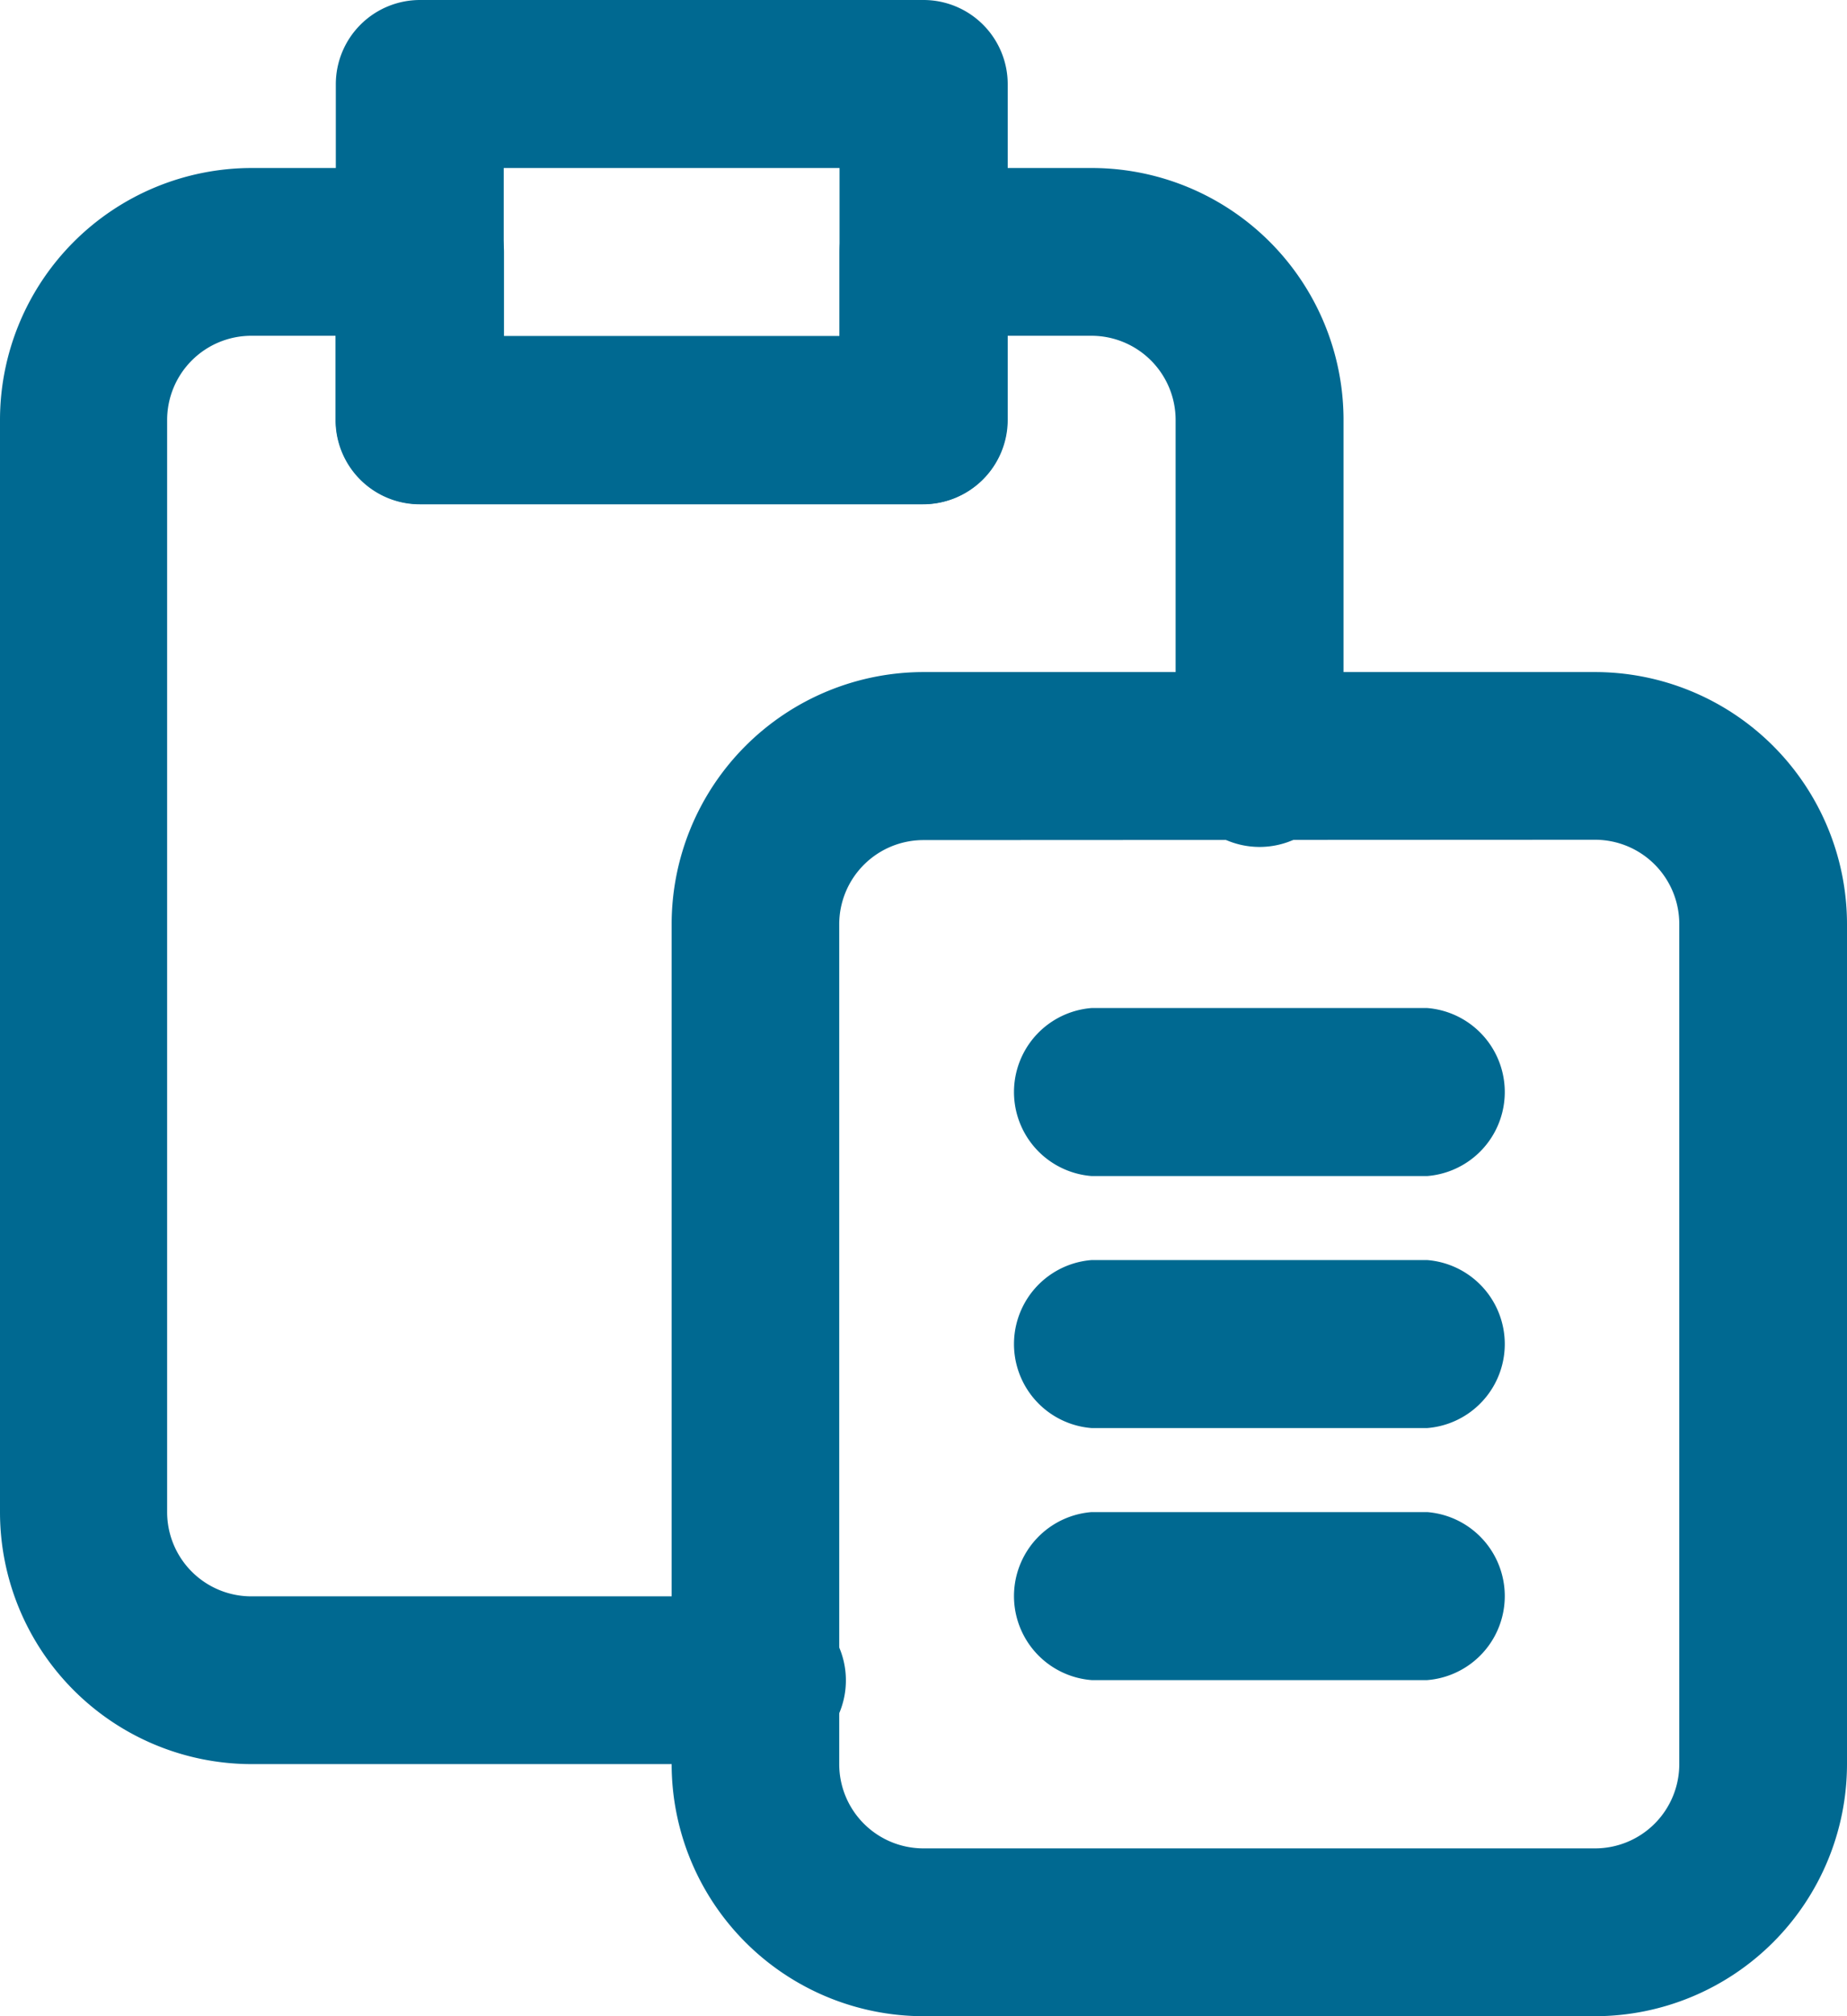
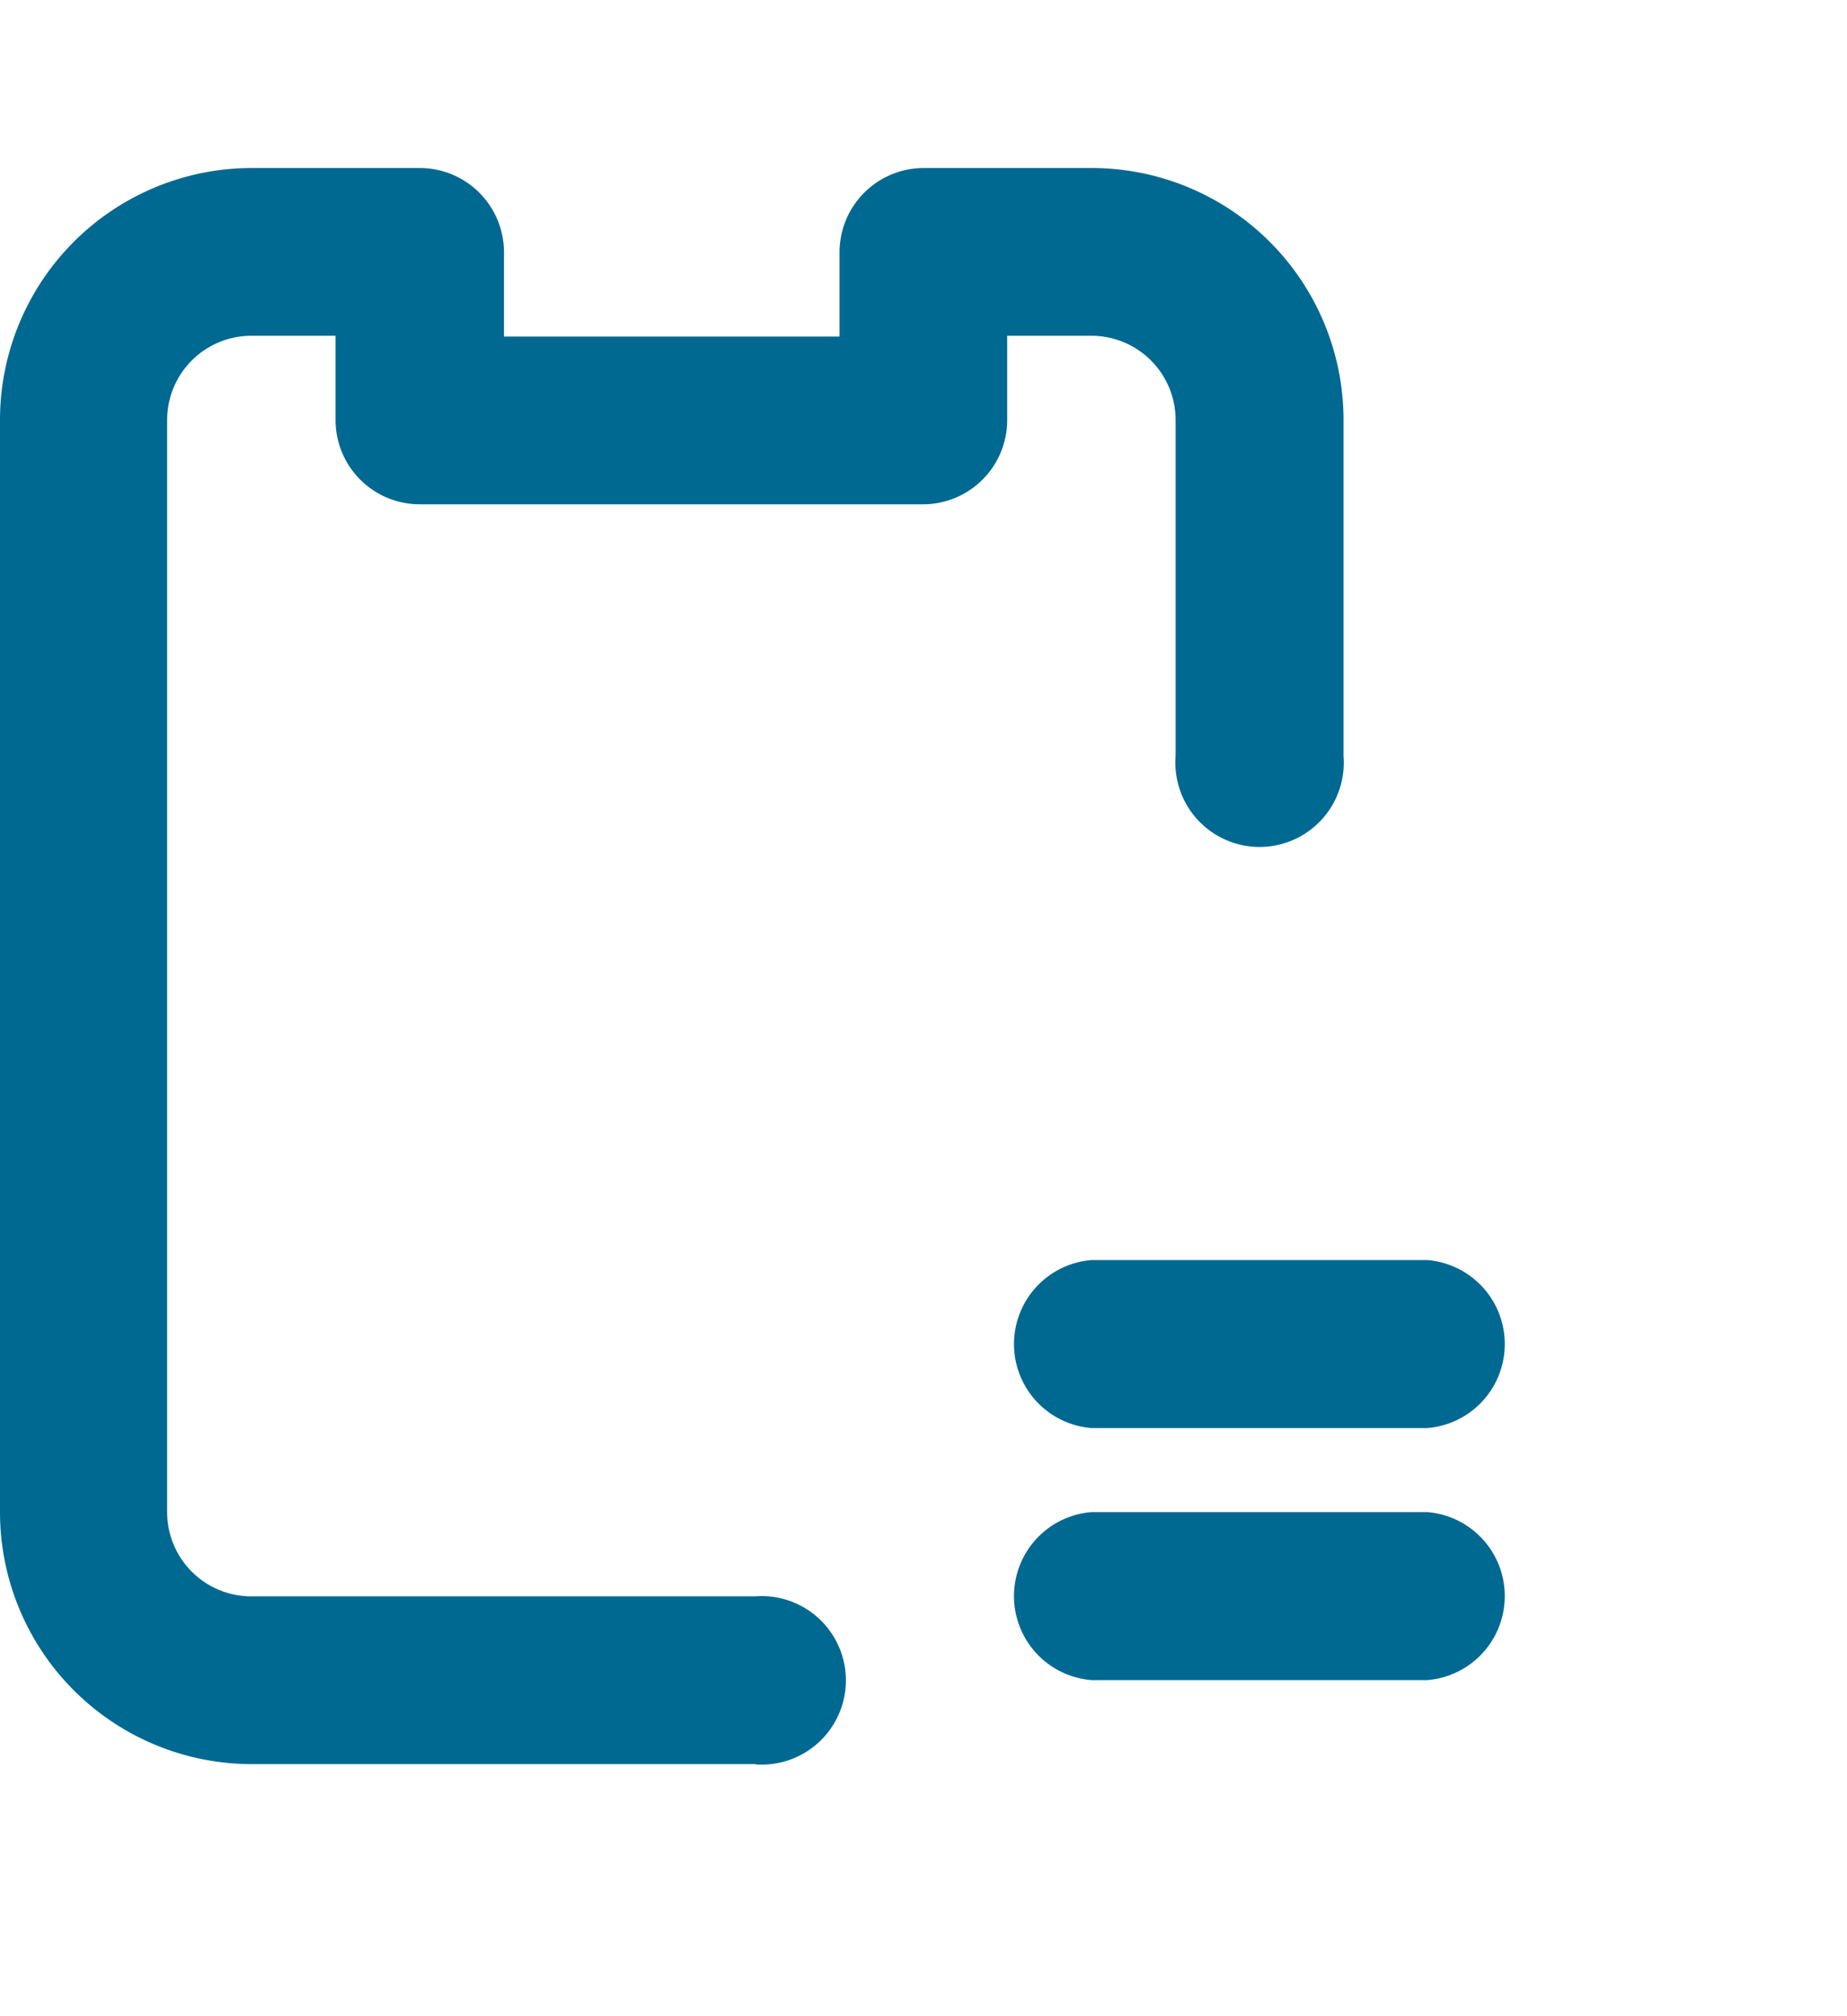
<svg xmlns="http://www.w3.org/2000/svg" id="Paste_Alt_1" data-name="Paste / Alt 1" width="28.512" height="31.103" viewBox="0 0 28.512 31.103">
  <g id="paste-alt-1">
    <path id="Path" d="M11.664,24.623H3.888A3.888,3.888,0,0,1,0,20.735V3.888A3.888,3.888,0,0,1,3.888,0H6.48a1.3,1.3,0,0,1,1.3,1.3v1.3H12.96V1.3a1.3,1.3,0,0,1,1.3-1.3h2.592a3.888,3.888,0,0,1,3.888,3.888V9.072a1.3,1.3,0,1,1-2.592,0V3.888a1.3,1.3,0,0,0-1.3-1.3h-1.3v1.3a1.3,1.3,0,0,1-1.3,1.3H6.48a1.3,1.3,0,0,1-1.3-1.3v-1.3h-1.3a1.3,1.3,0,0,0-1.3,1.3V20.735a1.3,1.3,0,0,0,1.3,1.3h7.776a1.3,1.3,0,1,1,0,2.592Z" transform="translate(0 2.592)" fill="#006991" />
-     <path id="Shape" d="M9.072,7.776H1.3A1.3,1.3,0,0,1,0,6.48V1.3A1.3,1.3,0,0,1,1.3,0H9.072a1.3,1.3,0,0,1,1.3,1.3V6.48A1.3,1.3,0,0,1,9.072,7.776ZM2.592,2.592V5.183H7.776V2.592Z" transform="translate(5.184)" fill="#006991" />
-     <path id="Shape-2" data-name="Shape" d="M14.255,20.736H3.887A3.892,3.892,0,0,1,0,16.847V3.887A3.892,3.892,0,0,1,3.887,0H14.255a3.892,3.892,0,0,1,3.889,3.887V16.847A3.893,3.893,0,0,1,14.255,20.736ZM3.887,2.592a1.3,1.3,0,0,0-1.3,1.3V16.847a1.3,1.3,0,0,0,1.3,1.3H14.255a1.3,1.3,0,0,0,1.3-1.3V3.887a1.3,1.3,0,0,0-1.3-1.3Z" transform="translate(10.368 10.368)" fill="#006991" />
-     <path id="Path-2" data-name="Path" d="M6.48,2.592H1.3A1.3,1.3,0,0,1,1.3,0H6.48a1.3,1.3,0,0,1,0,2.592Z" transform="translate(15.551 15.551)" fill="#006991" />
    <path id="Path-3" data-name="Path" d="M6.48,2.592H1.3A1.3,1.3,0,0,1,1.3,0H6.48a1.3,1.3,0,0,1,0,2.592Z" transform="translate(15.551 19.439)" fill="#006991" />
    <path id="Path-4" data-name="Path" d="M6.48,2.592H1.3A1.3,1.3,0,0,1,1.3,0H6.48a1.3,1.3,0,0,1,0,2.592Z" transform="translate(15.551 23.327)" fill="#006991" />
  </g>
</svg>